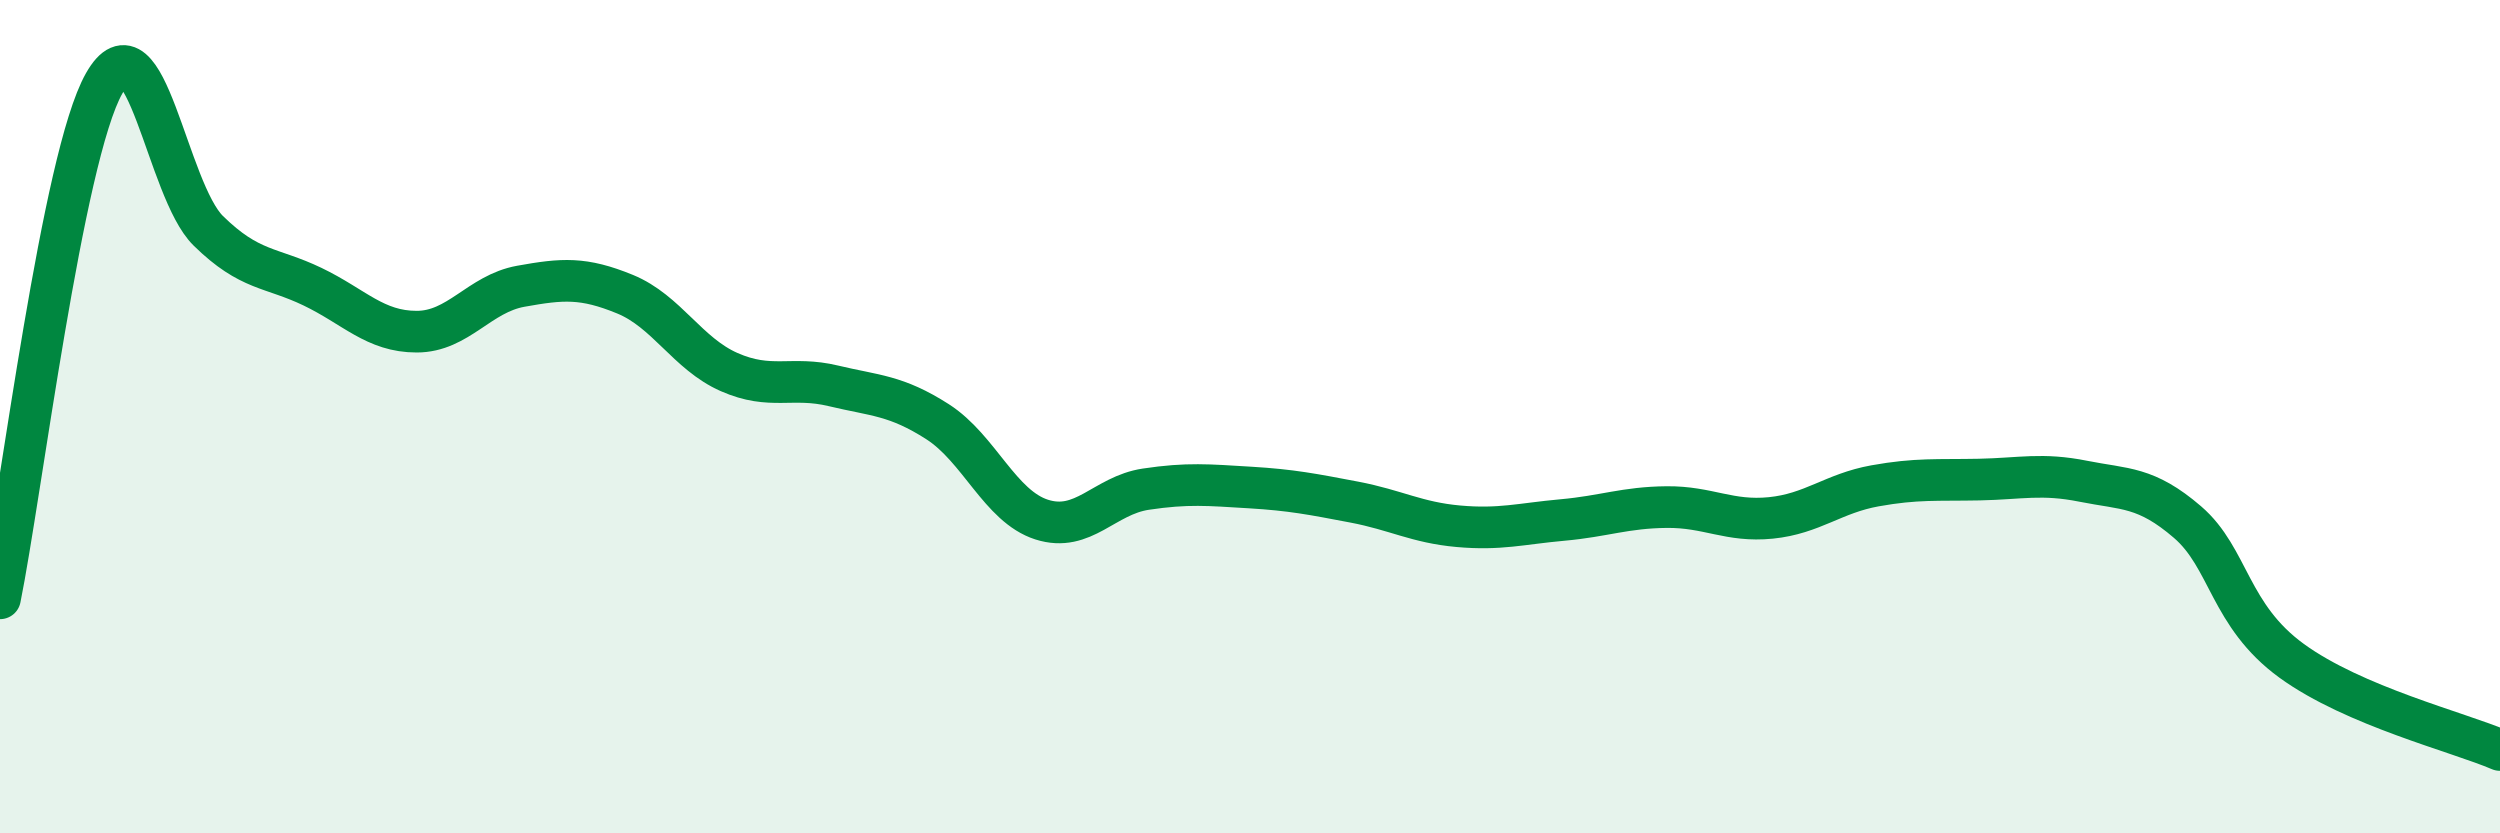
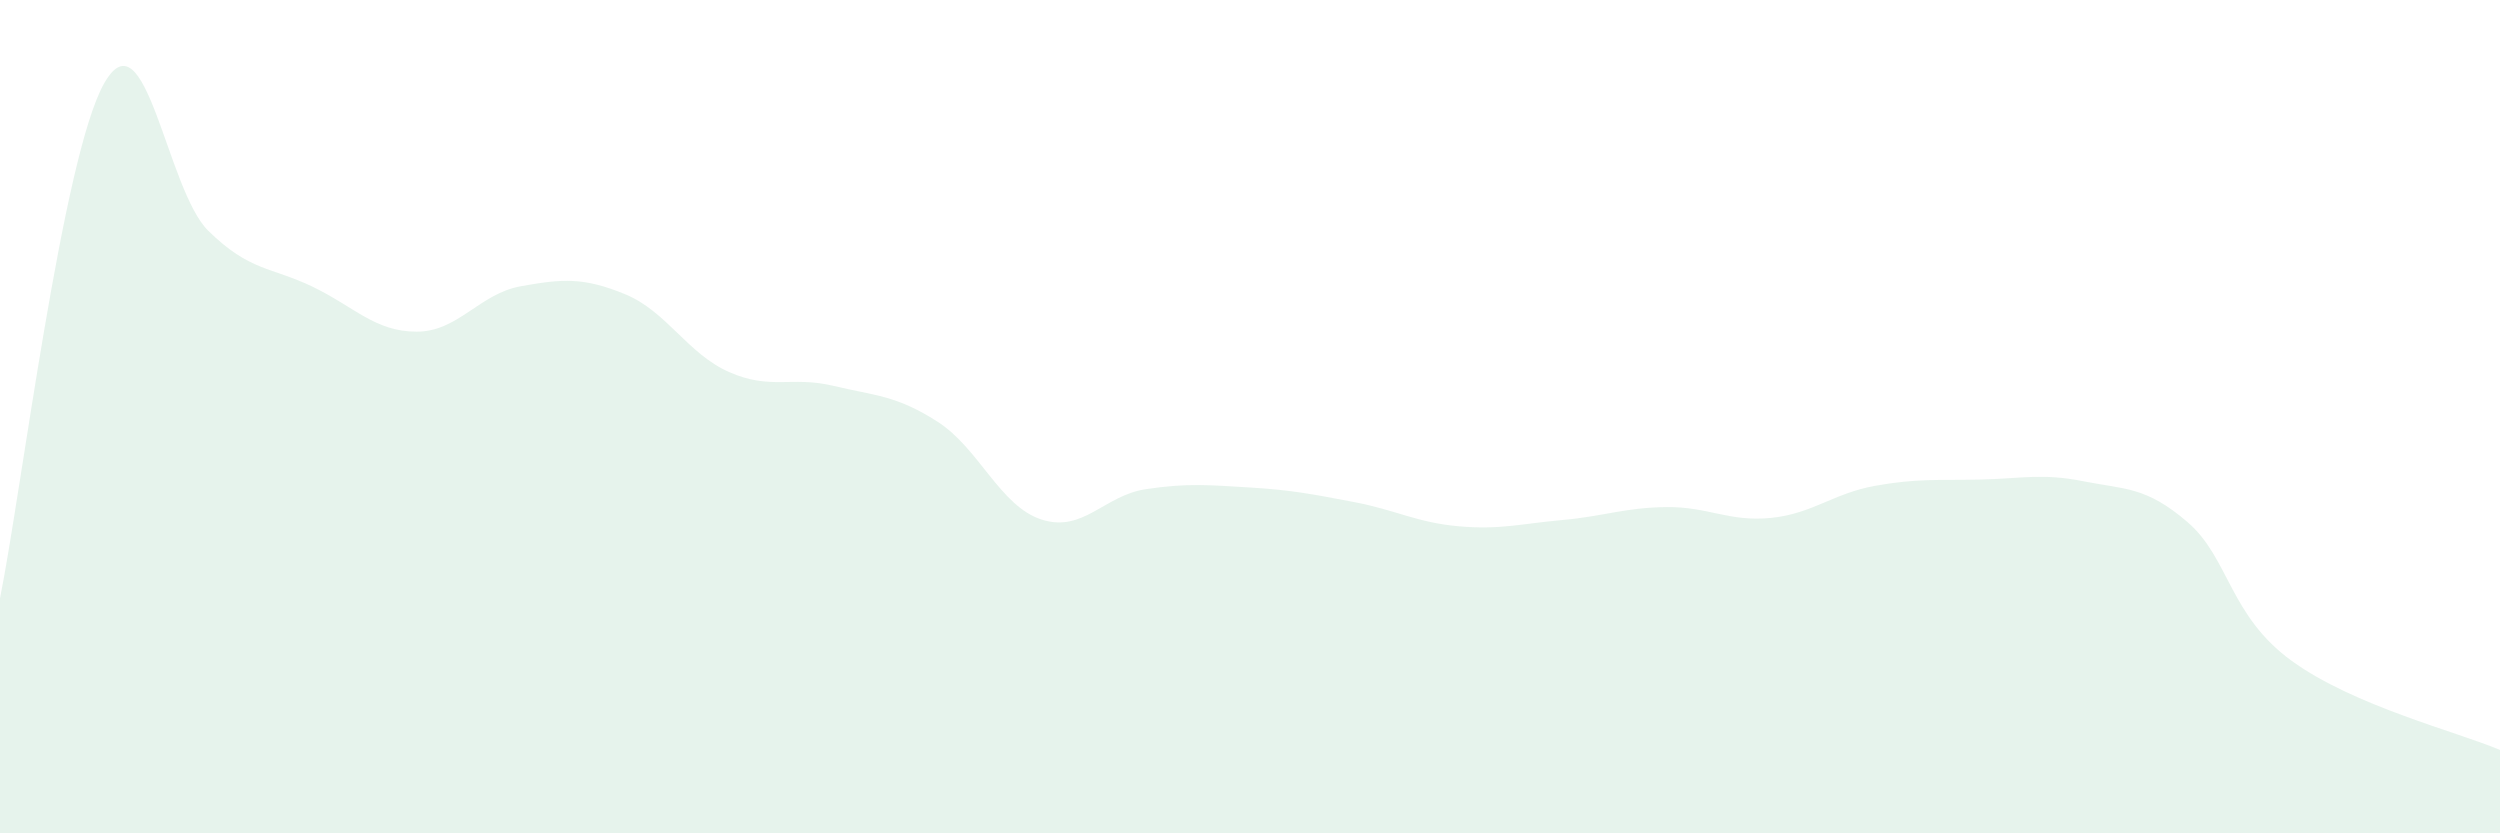
<svg xmlns="http://www.w3.org/2000/svg" width="60" height="20" viewBox="0 0 60 20">
  <path d="M 0,14.36 C 0.5,11.89 1.5,3.76 2.5,2 C 3.5,0.24 4,4.56 5,5.54 C 6,6.52 6.5,6.4 7.5,6.88 C 8.5,7.36 9,7.96 10,7.96 C 11,7.96 11.5,7.05 12.5,6.87 C 13.5,6.69 14,6.65 15,7.06 C 16,7.47 16.5,8.49 17.5,8.93 C 18.5,9.37 19,9.02 20,9.26 C 21,9.5 21.5,9.48 22.5,10.12 C 23.5,10.76 24,12.15 25,12.47 C 26,12.79 26.5,11.89 27.5,11.74 C 28.5,11.59 29,11.64 30,11.7 C 31,11.76 31.5,11.86 32.5,12.05 C 33.5,12.24 34,12.54 35,12.63 C 36,12.72 36.5,12.57 37.5,12.48 C 38.5,12.39 39,12.18 40,12.17 C 41,12.16 41.5,12.53 42.5,12.43 C 43.5,12.33 44,11.84 45,11.66 C 46,11.48 46.5,11.53 47.5,11.51 C 48.5,11.49 49,11.35 50,11.55 C 51,11.75 51.5,11.67 52.5,12.53 C 53.5,13.39 53.5,14.77 55,15.86 C 56.5,16.95 59,17.57 60,18L60 20L0 20Z" fill="#008740" opacity="0.1" stroke-linecap="round" stroke-linejoin="round" />
-   <path d="M 0,14.36 C 0.5,11.89 1.5,3.76 2.5,2 C 3.5,0.24 4,4.56 5,5.54 C 6,6.52 6.5,6.4 7.5,6.88 C 8.5,7.36 9,7.96 10,7.96 C 11,7.96 11.5,7.05 12.5,6.87 C 13.5,6.69 14,6.65 15,7.06 C 16,7.47 16.5,8.49 17.5,8.93 C 18.5,9.37 19,9.02 20,9.26 C 21,9.5 21.5,9.48 22.5,10.12 C 23.5,10.76 24,12.15 25,12.47 C 26,12.79 26.5,11.89 27.5,11.74 C 28.5,11.59 29,11.64 30,11.7 C 31,11.76 31.5,11.86 32.5,12.05 C 33.5,12.24 34,12.54 35,12.63 C 36,12.72 36.5,12.57 37.5,12.48 C 38.5,12.39 39,12.18 40,12.17 C 41,12.16 41.5,12.53 42.5,12.43 C 43.5,12.33 44,11.84 45,11.66 C 46,11.48 46.5,11.53 47.5,11.51 C 48.5,11.49 49,11.35 50,11.55 C 51,11.75 51.5,11.67 52.5,12.53 C 53.5,13.39 53.5,14.77 55,15.86 C 56.5,16.95 59,17.57 60,18" stroke="#008740" stroke-width="1" fill="none" stroke-linecap="round" stroke-linejoin="round" />
</svg>